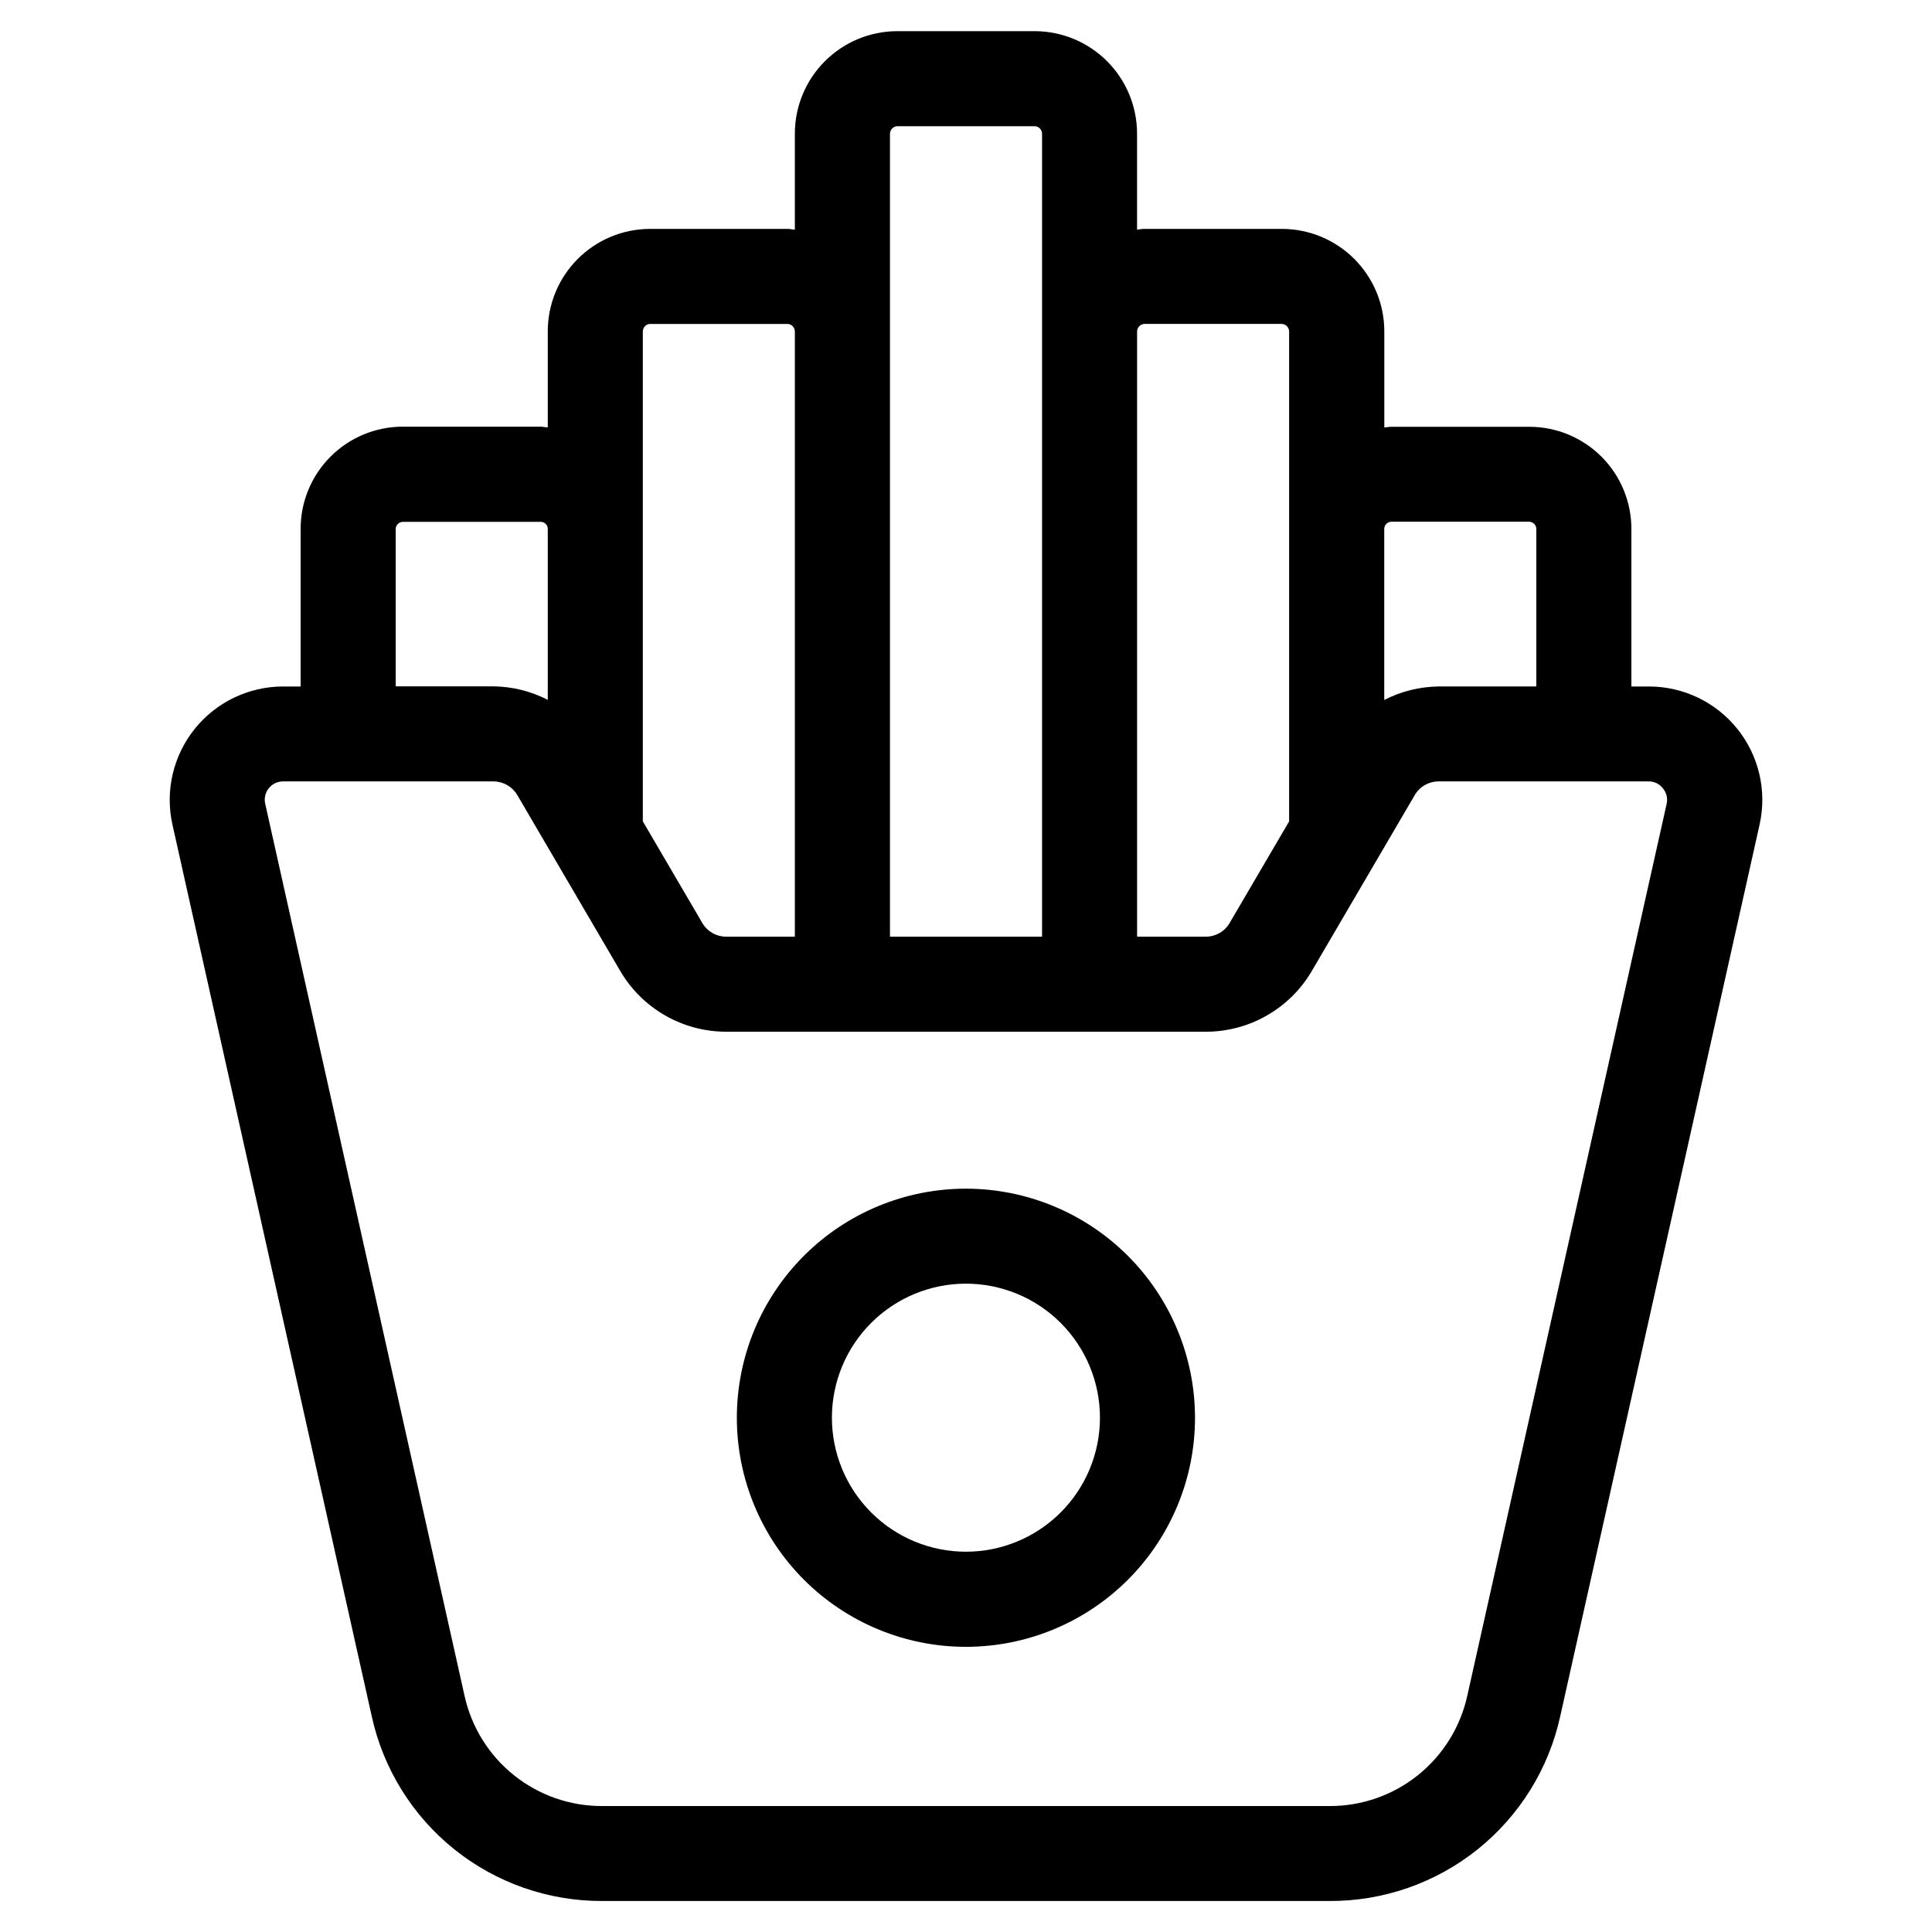
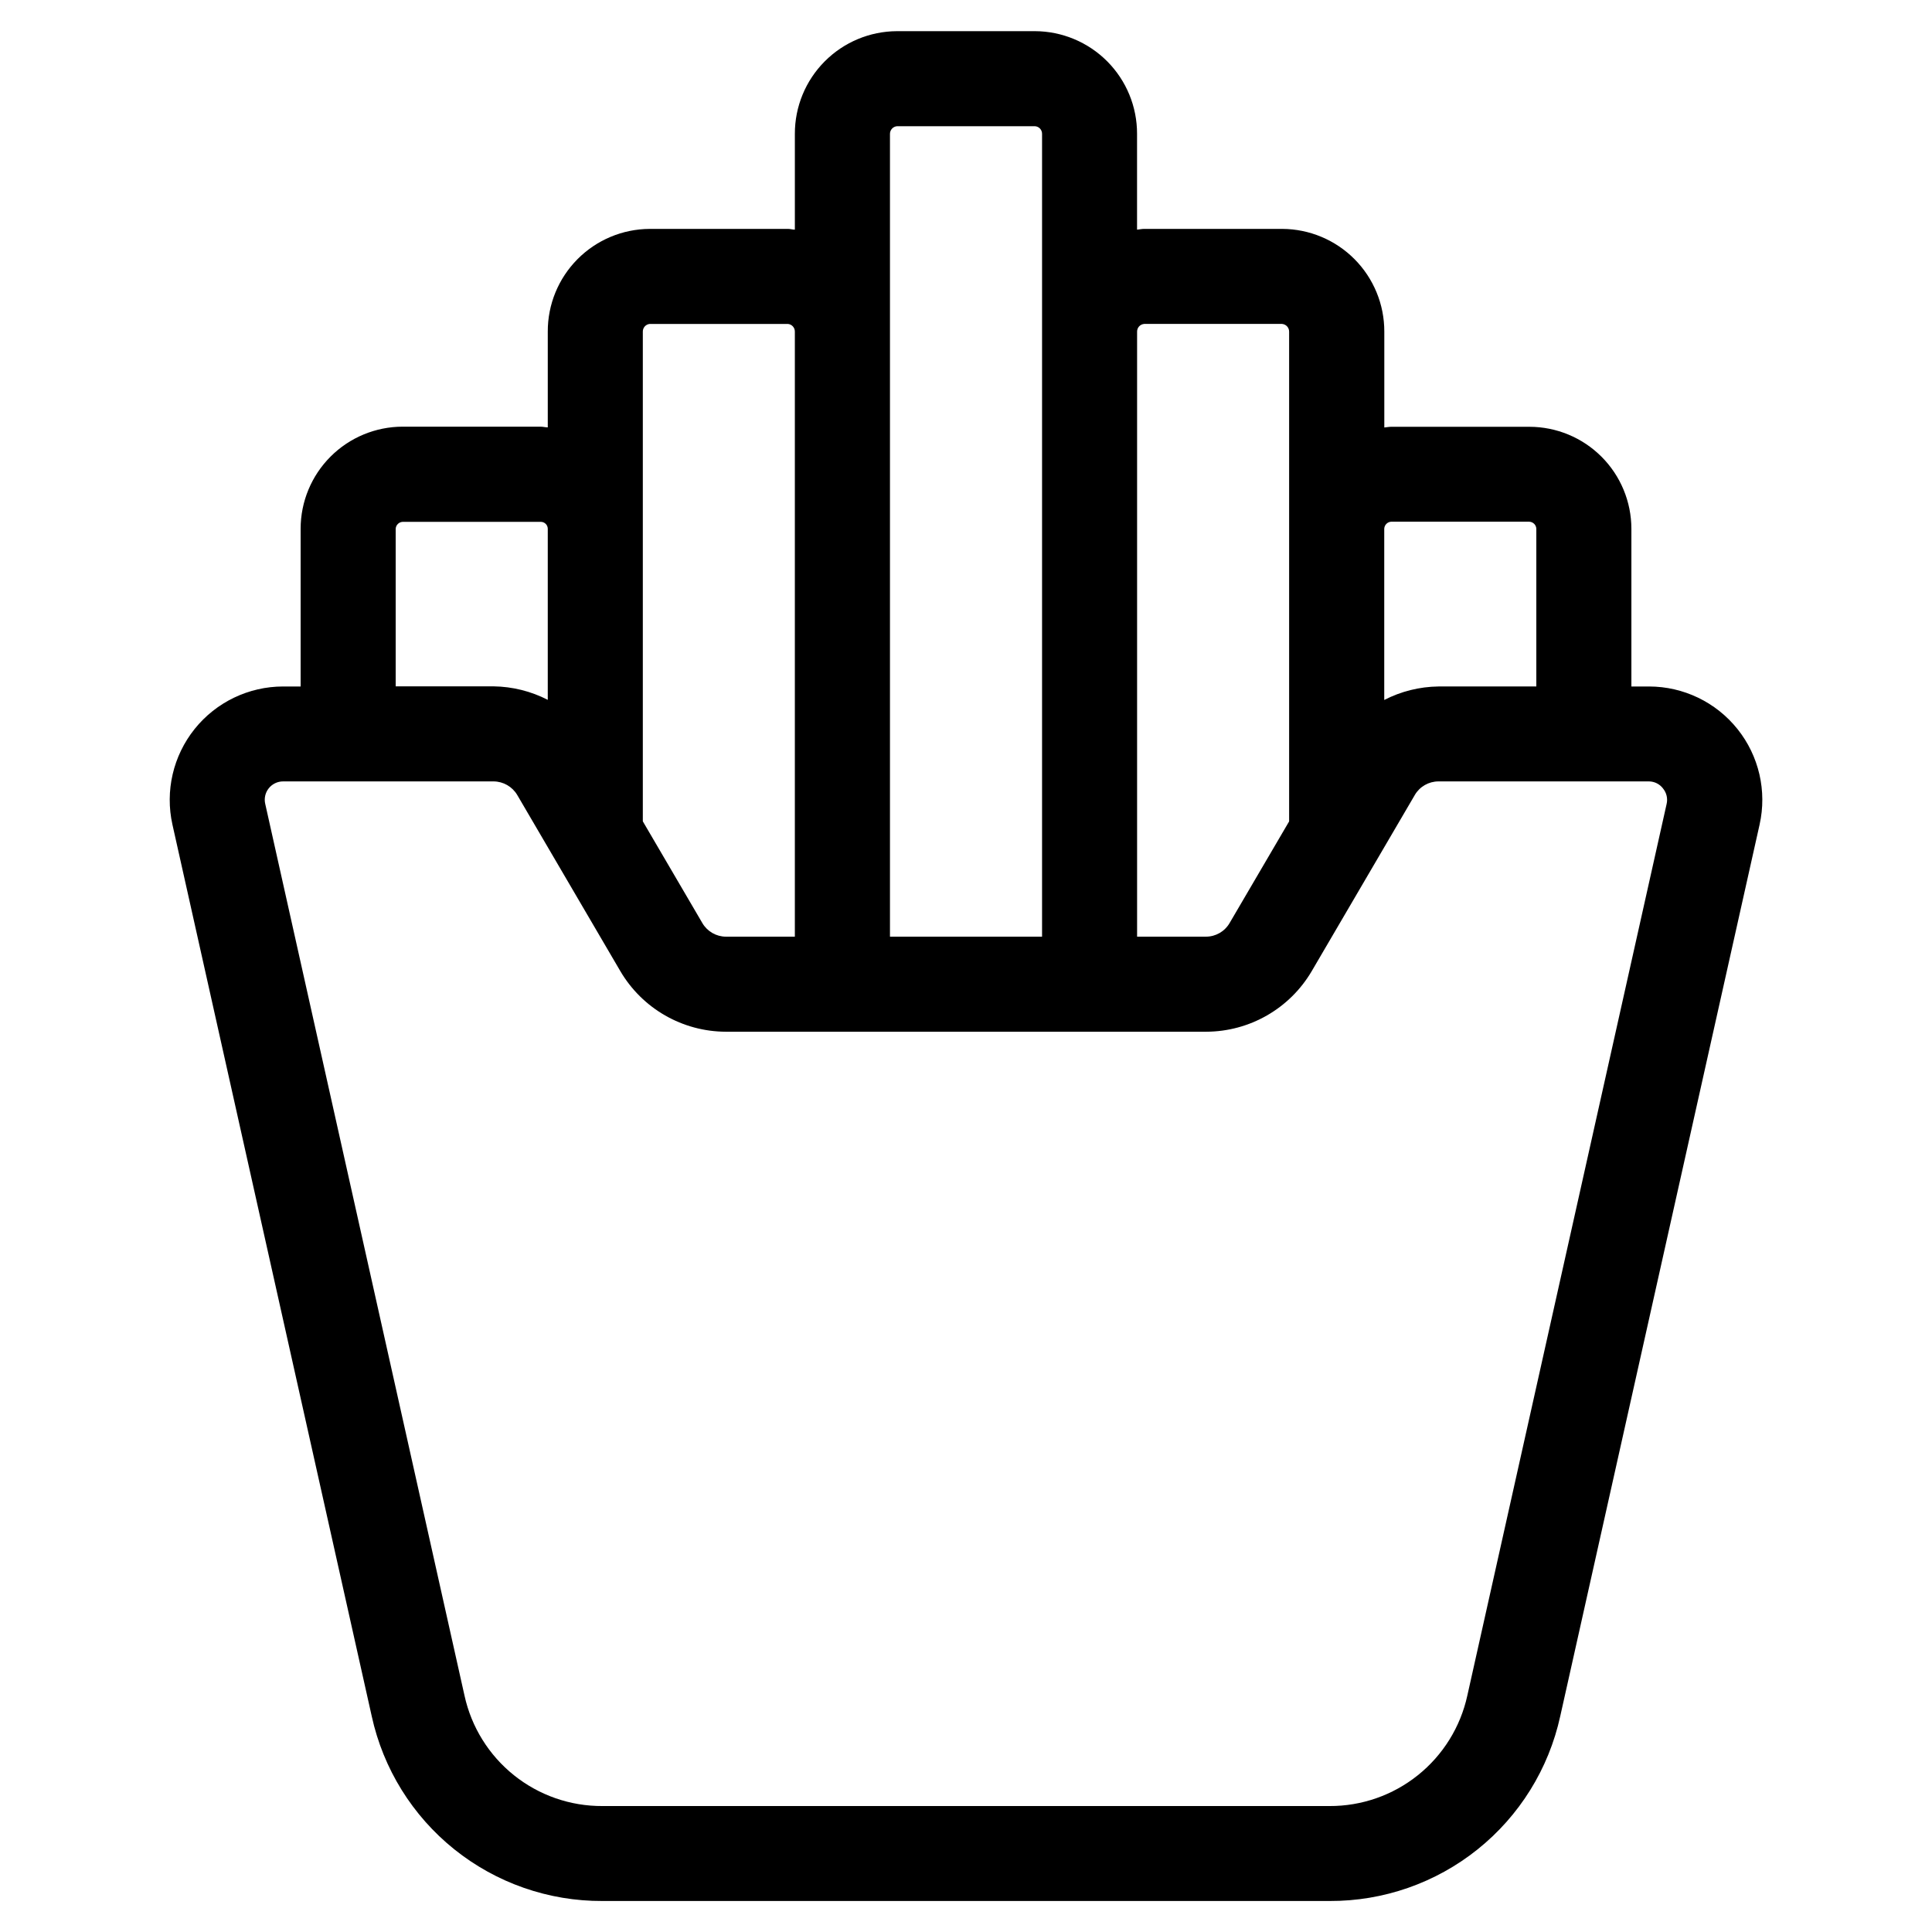
<svg xmlns="http://www.w3.org/2000/svg" fill="#000000" width="800px" height="800px" version="1.1" viewBox="144 144 512 512">
  <g>
-     <path d="m400 459.01c-16.102-0.004-31.547 6.387-42.938 17.77-11.387 11.383-17.785 26.824-17.789 42.93-0.004 16.102 6.391 31.543 17.773 42.93 11.387 11.391 26.828 17.789 42.93 17.789 16.102 0 31.543-6.394 42.93-17.781 11.387-11.383 17.785-26.824 17.785-42.93-0.016-16.094-6.41-31.523-17.789-42.906s-26.809-17.785-42.902-17.801zm0 96.211c-9.422 0.004-18.461-3.734-25.125-10.395s-10.41-15.695-10.41-25.117c-0.004-9.422 3.738-18.461 10.402-25.121 6.66-6.664 15.699-10.406 25.121-10.406 9.422 0.004 18.457 3.75 25.117 10.414 6.66 6.664 10.398 15.699 10.395 25.121-0.008 9.414-3.75 18.441-10.406 25.094-6.656 6.656-15.684 10.402-25.094 10.41z" />
    <path d="m418.29 152.26h-36.609c-7.188 0.035-14.07 2.918-19.137 8.02-5.07 5.098-7.91 11.996-7.898 19.188v25.391c-0.621 0-1.211-0.203-1.832-0.203l-36.629 0.004c-7.191 0.031-14.074 2.914-19.141 8.02-5.066 5.102-7.902 12.008-7.879 19.203v25.375c-0.637 0-1.227-0.184-1.863-0.184l-36.594-0.004c-7.172 0.012-14.047 2.863-19.113 7.938-5.07 5.07-7.922 11.949-7.926 19.117v41.801h-4.652c-9.113 0.008-17.734 4.148-23.438 11.262-5.699 7.117-7.863 16.434-5.883 25.332l52.816 236.29c3.047 13.926 10.777 26.383 21.902 35.297 11.125 8.91 24.973 13.738 39.227 13.676h192.72c14.25 0.059 28.09-4.766 39.211-13.676 11.121-8.906 18.852-21.359 21.902-35.277l52.832-236.29v-0.004c1.992-8.898-0.164-18.223-5.863-25.34-5.699-7.121-14.32-11.266-23.441-11.27h-4.668v-41.801c-0.008-7.164-2.859-14.035-7.93-19.102-5.07-5.066-11.941-7.914-19.109-7.918h-36.609c-0.621 0-1.211 0.133-1.832 0.184v-25.406c0.016-7.195-2.824-14.102-7.898-19.207-5.07-5.102-11.961-7.984-19.152-8.016h-36.613c-0.637 0-1.227 0.152-1.863 0.203v-25.395c0.016-7.191-2.824-14.094-7.894-19.195-5.066-5.098-11.953-7.981-19.145-8.012zm-38.438 27.207c0.004-1.047 0.801-1.922 1.848-2.016h36.609c1.051 0.078 1.859 0.961 1.848 2.016v212.76h-40.305zm-65.496 52.414c-0.016-1.051 0.781-1.938 1.828-2.035h36.629c1.047 0.098 1.844 0.984 1.832 2.035v160.35l-18.238-0.004c-2.578-0.004-4.961-1.371-6.266-3.594l-15.785-26.969zm-65.496 52.242c0.059-0.996 0.863-1.789 1.863-1.828h36.578c0.488-0.004 0.961 0.184 1.312 0.527 0.348 0.344 0.547 0.812 0.551 1.301v45.344c-4.445-2.285-9.359-3.512-14.359-3.578h-25.945zm335.87 68.855h0.004c0.93 1.141 1.277 2.648 0.938 4.082l-52.816 236.29c-1.824 8.324-6.445 15.77-13.098 21.094-6.648 5.328-14.922 8.215-23.445 8.176h-192.67c-8.52 0.043-16.797-2.844-23.449-8.172-6.648-5.324-11.273-12.773-13.094-21.098l-52.816-236.34c-0.328-1.441 0.02-2.953 0.941-4.106s2.316-1.824 3.793-1.824h55.789c2.574 0.016 4.953 1.379 6.266 3.594l27.324 46.688c5.836 9.93 16.488 16.039 28.012 16.055h127.2c11.52-0.016 22.176-6.121 28.012-16.055l27.324-46.688h-0.004c1.305-2.223 3.688-3.59 6.266-3.594h55.805c1.473 0.016 2.848 0.719 3.731 1.898zm-72.059-70.719h36.609c1.012 0.043 1.82 0.852 1.863 1.863v41.801h-25.945c-5 0.062-9.914 1.289-14.359 3.578v-45.379c0.043-0.996 0.832-1.805 1.832-1.863zm-65.496-52.414h36.594c1.055 0.09 1.867 0.973 1.863 2.035v129.8l-15.785 26.953c-1.301 2.227-3.688 3.594-6.266 3.594h-18.238v-160.34c-0.012-1.059 0.797-1.945 1.848-2.035z" />
  </g>
</svg>